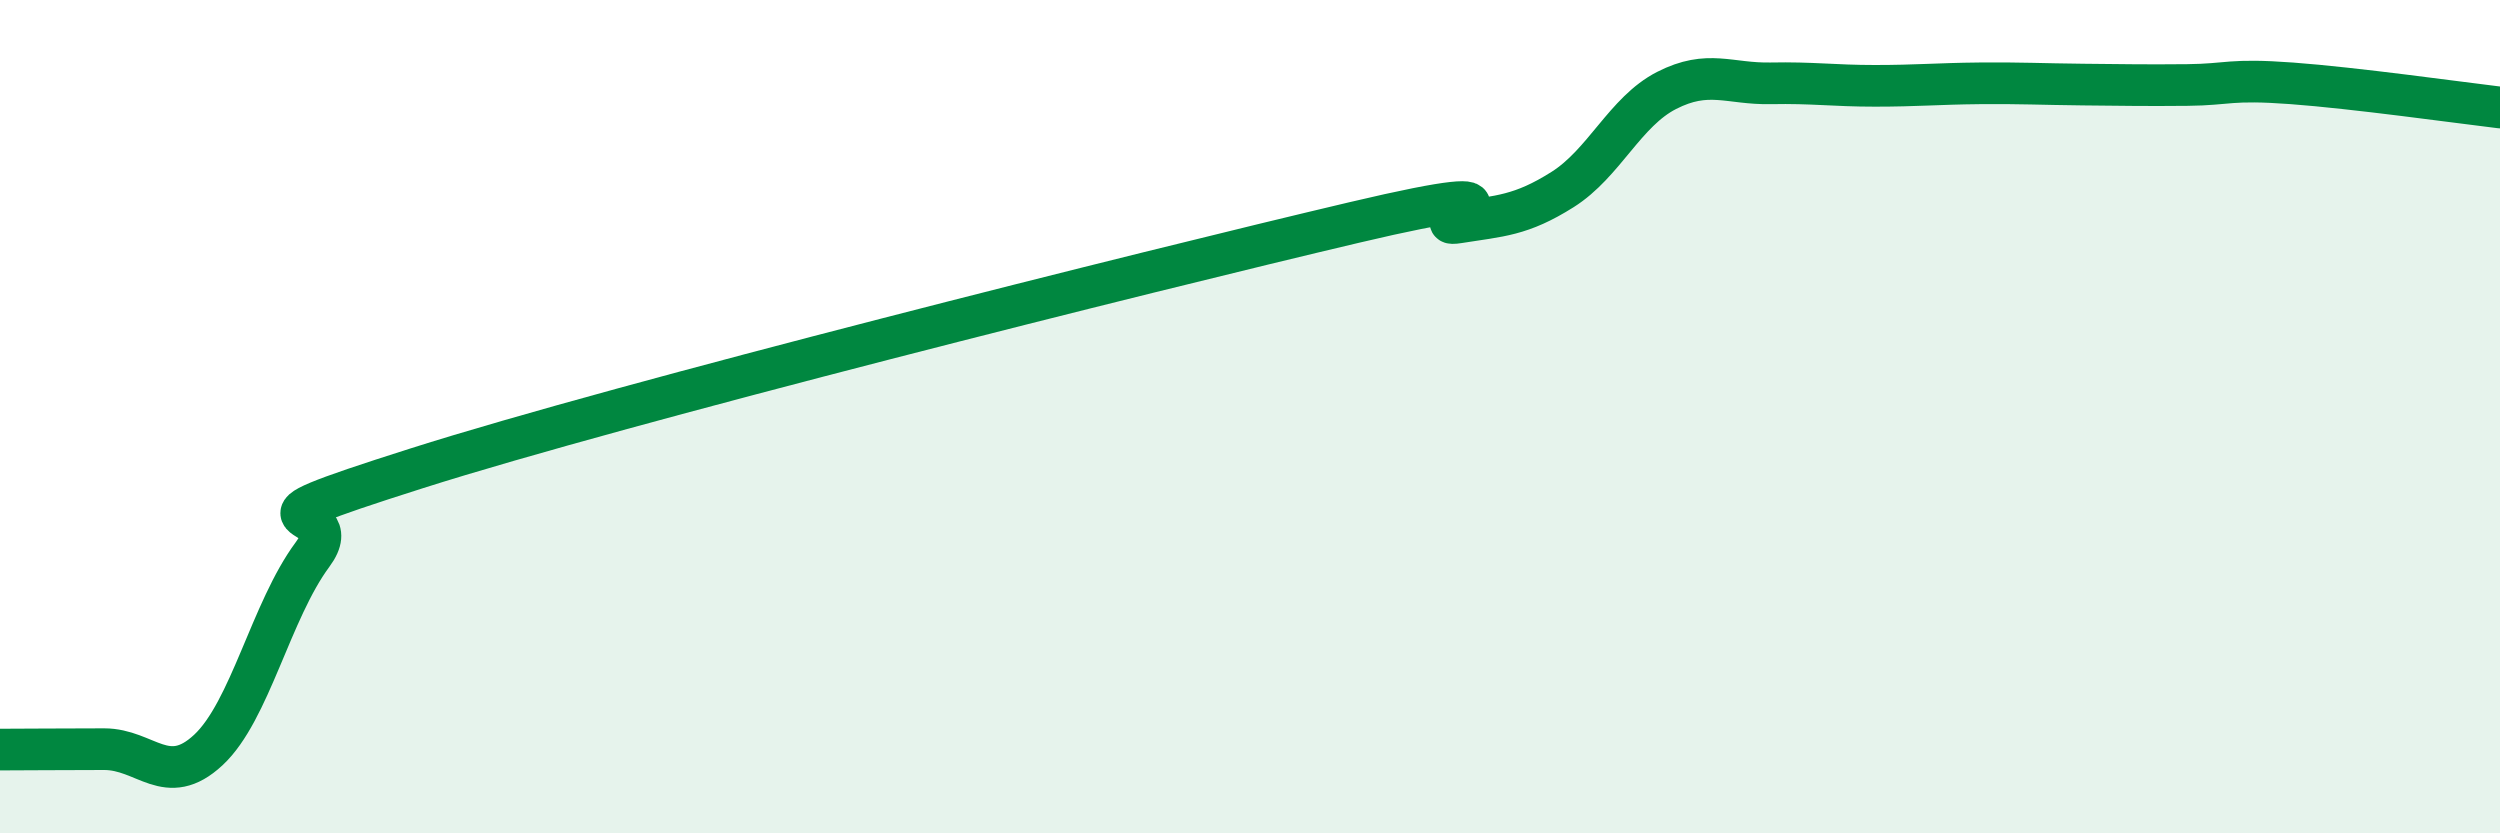
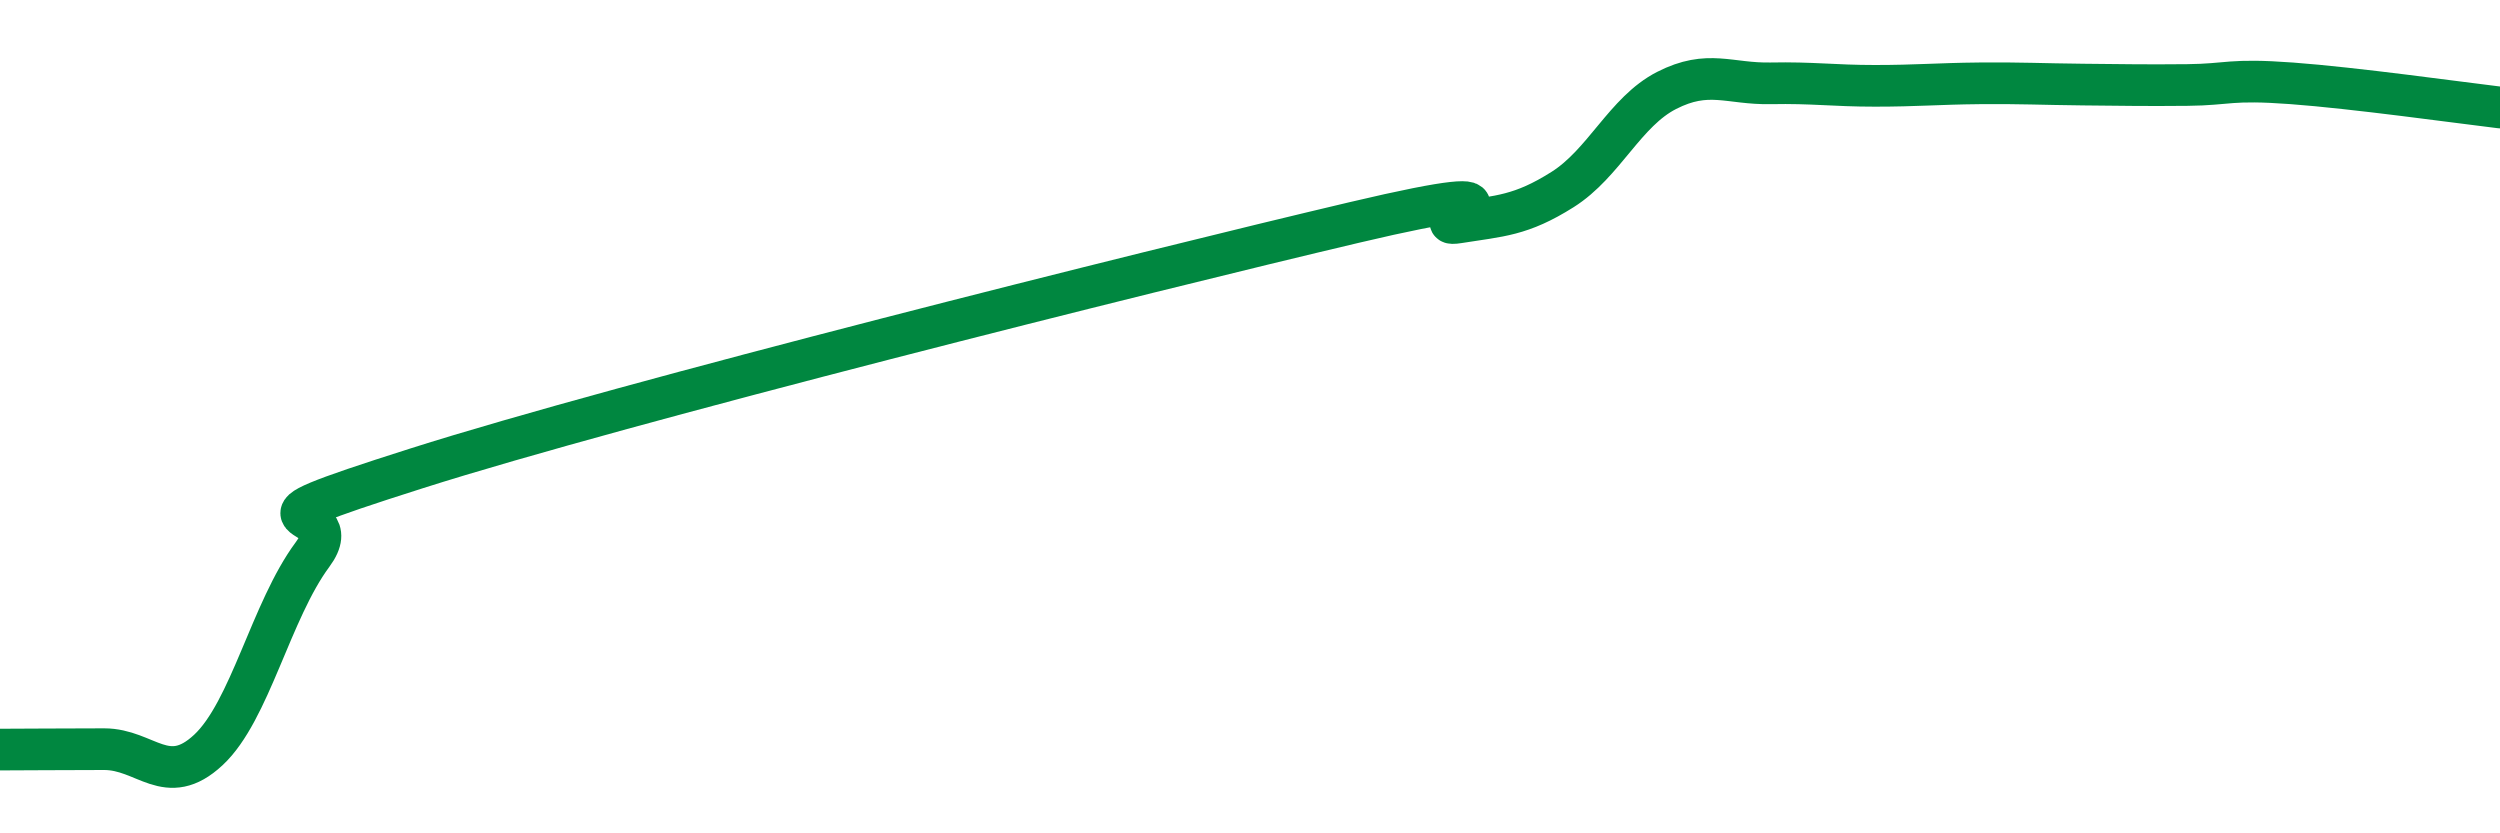
<svg xmlns="http://www.w3.org/2000/svg" width="60" height="20" viewBox="0 0 60 20">
-   <path d="M 0,17.99 C 0.5,17.99 1.5,17.98 2.5,17.98 C 3.5,17.98 4,18.93 5,18 C 6,17.07 6.5,14.66 7.5,13.31 C 8.5,11.96 5,12.83 10,11.24 C 15,9.65 27.5,6.52 32.5,5.34 C 37.5,4.16 34,5.5 35,5.34 C 36,5.18 36.5,5.18 37.5,4.55 C 38.5,3.92 39,2.68 40,2.17 C 41,1.66 41.5,2.02 42.5,2 C 43.5,1.98 44,2.06 45,2.06 C 46,2.06 46.5,2.01 47.5,2 C 48.5,1.99 49,2.02 50,2.03 C 51,2.04 51.5,2.05 52.5,2.04 C 53.5,2.03 53.5,1.89 55,2 C 56.5,2.11 59,2.46 60,2.58L60 20L0 20Z" fill="#008740" opacity="0.1" stroke-linecap="round" stroke-linejoin="round" />
  <path d="M 0,17.99 C 0.5,17.99 1.5,17.98 2.5,17.98 C 3.5,17.98 4,18.93 5,18 C 6,17.07 6.5,14.66 7.5,13.31 C 8.5,11.96 5,12.83 10,11.24 C 15,9.65 27.5,6.52 32.5,5.34 C 37.5,4.16 34,5.5 35,5.34 C 36,5.18 36.5,5.18 37.5,4.55 C 38.5,3.92 39,2.68 40,2.17 C 41,1.66 41.5,2.02 42.5,2 C 43.5,1.98 44,2.06 45,2.06 C 46,2.06 46.5,2.01 47.5,2 C 48.5,1.99 49,2.02 50,2.03 C 51,2.04 51.5,2.05 52.5,2.04 C 53.5,2.03 53.5,1.89 55,2 C 56.5,2.11 59,2.46 60,2.58" stroke="#008740" stroke-width="1" fill="none" stroke-linecap="round" stroke-linejoin="round" />
</svg>